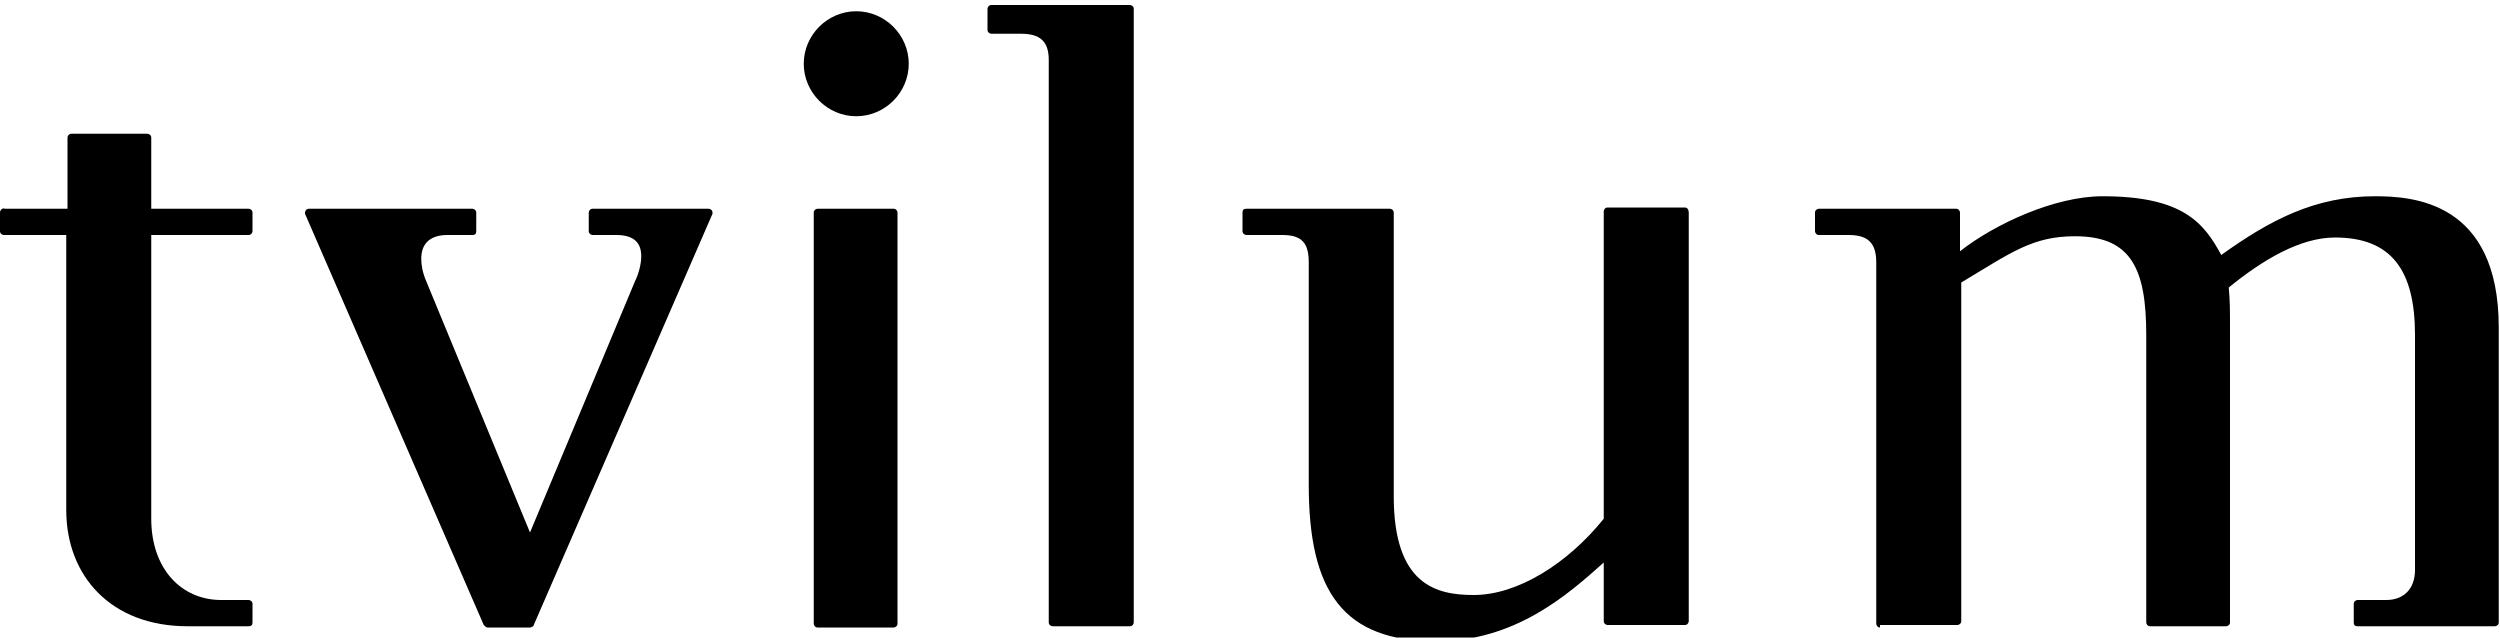
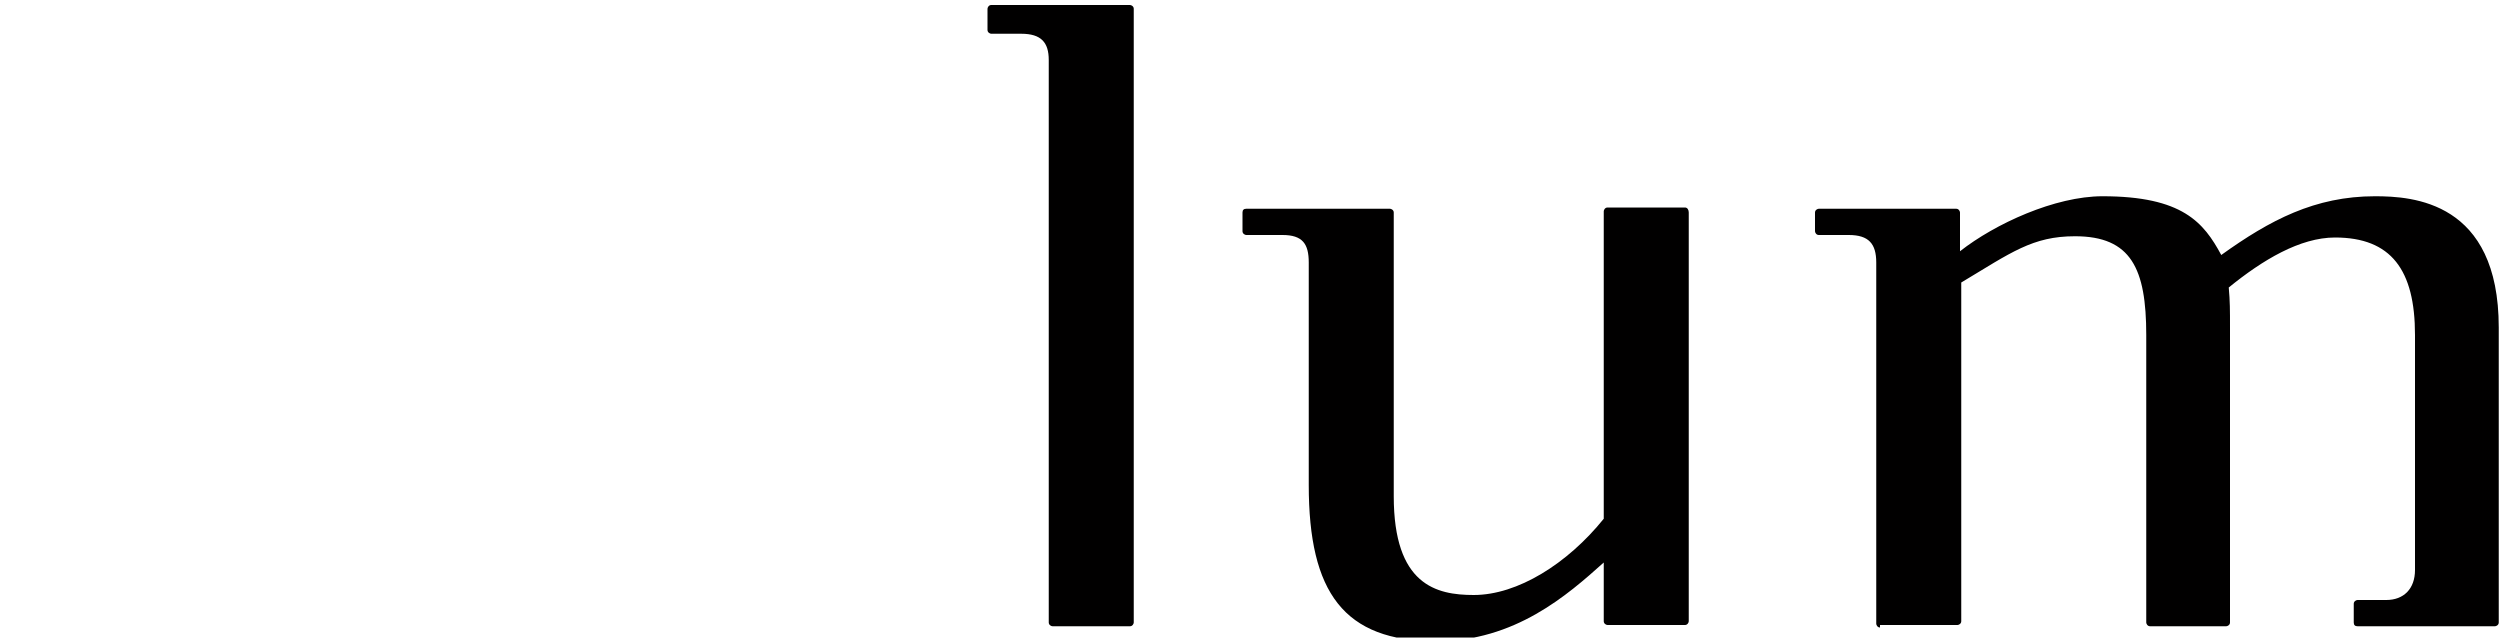
<svg xmlns="http://www.w3.org/2000/svg" version="1.1" id="Layer_1" x="0px" y="0px" viewBox="0 0 200 51" style="enable-background:new 0 0 200 51;" xml:space="preserve">
  <style type="text/css">
	.st0{fill:#010000;}
</style>
  <g>
    <path class="st0" d="M90.7,0.7c0-0.2-0.2-0.3-0.3-0.3H79.3c-0.2,0-0.3,0.2-0.3,0.3v1.7c0,0.2,0.2,0.3,0.3,0.3h2.4   c1.6,0,2.2,0.7,2.2,2.1v45c0,0.2,0.2,0.3,0.3,0.3h6.2c0.2,0,0.3-0.2,0.3-0.3h0V0.7z" />
    <path class="st0" d="M134.8,16.6h-6.2c-0.2,0-0.3,0.2-0.3,0.3h0v24.6c-2.9,3.6-6.9,6.1-10.4,6.1c-3,0-6.4-0.8-6.4-7.9V17h0   c0-0.2-0.2-0.3-0.3-0.3H99.7c-0.2,0-0.3,0.1-0.3,0.3v1.5c0,0.2,0.2,0.3,0.3,0.3v0h2.9c1.6,0,2.1,0.7,2.1,2.2v17.8   c0,8.6,2.8,12.5,10.2,12.5c6.3,0,10.5-3.7,13.4-6.3v4.7h0c0,0.2,0.2,0.3,0.3,0.3h6.2c0.2,0,0.3-0.2,0.3-0.3V17   C135.1,16.8,135,16.6,134.8,16.6" />
-     <path class="st0" d="M68.5,9.3c2.3,0,4.2-1.9,4.2-4.2c0-2.3-1.9-4.2-4.2-4.2c-2.3,0-4.2,1.9-4.2,4.2C64.3,7.4,66.2,9.3,68.5,9.3" />
-     <path class="st0" d="M19.9,18.8c0.2,0,0.3-0.2,0.3-0.3V17c0-0.2-0.2-0.3-0.3-0.3h-7.8v-5.7c0-0.2-0.2-0.3-0.3-0.3H5.7   c-0.2,0-0.3,0.2-0.3,0.3v5.7h-5C0.2,16.6,0,16.8,0,17v1.5c0,0.2,0.2,0.3,0.3,0.3h5v22c0,5.3,3.6,9.3,9.7,9.3h4.9   c0.2,0,0.3-0.1,0.3-0.3v-1.5c0-0.2-0.2-0.3-0.3-0.3h-2.2c-3.2,0-5.6-2.5-5.6-6.5V18.8H19.9z" />
-     <path class="st0" d="M42.4,50.2c0.1,0,0.3-0.1,0.3-0.2L57,17.1c0,0,0-0.1,0-0.1c0-0.2-0.2-0.3-0.3-0.3h-9.3c-0.2,0-0.3,0.2-0.3,0.3   v1.5c0,0.2,0.2,0.3,0.3,0.3v0h1.9c1.5,0,2,0.7,2,1.7c0,0.6-0.2,1.4-0.5,2l-8.4,20.1l-8.3-20.1c-0.3-0.7-0.4-1.3-0.4-1.8   c0-1.3,0.8-1.9,2.1-1.9h2v0c0.2,0,0.3-0.1,0.3-0.3v-1.5c0-0.2-0.2-0.3-0.3-0.3H24.7c-0.2,0-0.3,0.2-0.3,0.3c0,0,0,0.1,0,0.1   L38.7,50c0.1,0.1,0.2,0.2,0.3,0.2H42.4z" />
-     <path class="st0" d="M65.4,50.2c-0.2,0-0.3-0.2-0.3-0.3h0V17h0c0-0.2,0.2-0.3,0.3-0.3h6.1c0.2,0,0.3,0.2,0.3,0.3h0v32.9h0   c0,0.2-0.2,0.3-0.3,0.3H65.4z" />
    <path class="st0" d="M150.4,50.2c-0.2,0-0.3-0.2-0.3-0.3h0l0-4.1V21c0-1.5-0.6-2.2-2.2-2.2h-2.4v0c-0.2,0-0.3-0.2-0.3-0.3v-1.5   c0-0.2,0.2-0.3,0.3-0.3h11c0.2,0,0.3,0.2,0.3,0.3h0v3.1c2.8-2.2,7.6-4.4,11.4-4.4c6.4,0,8.1,2.1,9.5,4.7c3.9-2.8,7.5-4.7,12.3-4.7   c3,0,9.9,0.4,9.9,10.5v23.6h0c0,0.2-0.2,0.3-0.3,0.3h-11c-0.2,0-0.3-0.1-0.3-0.3v-1.5c0-0.2,0.2-0.3,0.3-0.3h2.3   c1.4,0,2.3-0.9,2.3-2.4V26.8c0-5.2-1.9-7.8-6.4-7.8c-2.8,0-5.8,1.8-8.5,4c0.1,1.1,0.1,1.8,0.1,3.2v23.6c0,0.2-0.2,0.3-0.3,0.3H172   c-0.2,0-0.3-0.2-0.3-0.3v-23c0-5.3-1.2-7.9-5.7-7.9c-3.4,0-5.1,1.3-9.1,3.7v27.1h0c0,0.2-0.2,0.3-0.3,0.3H150.4z" />
  </g>
</svg>